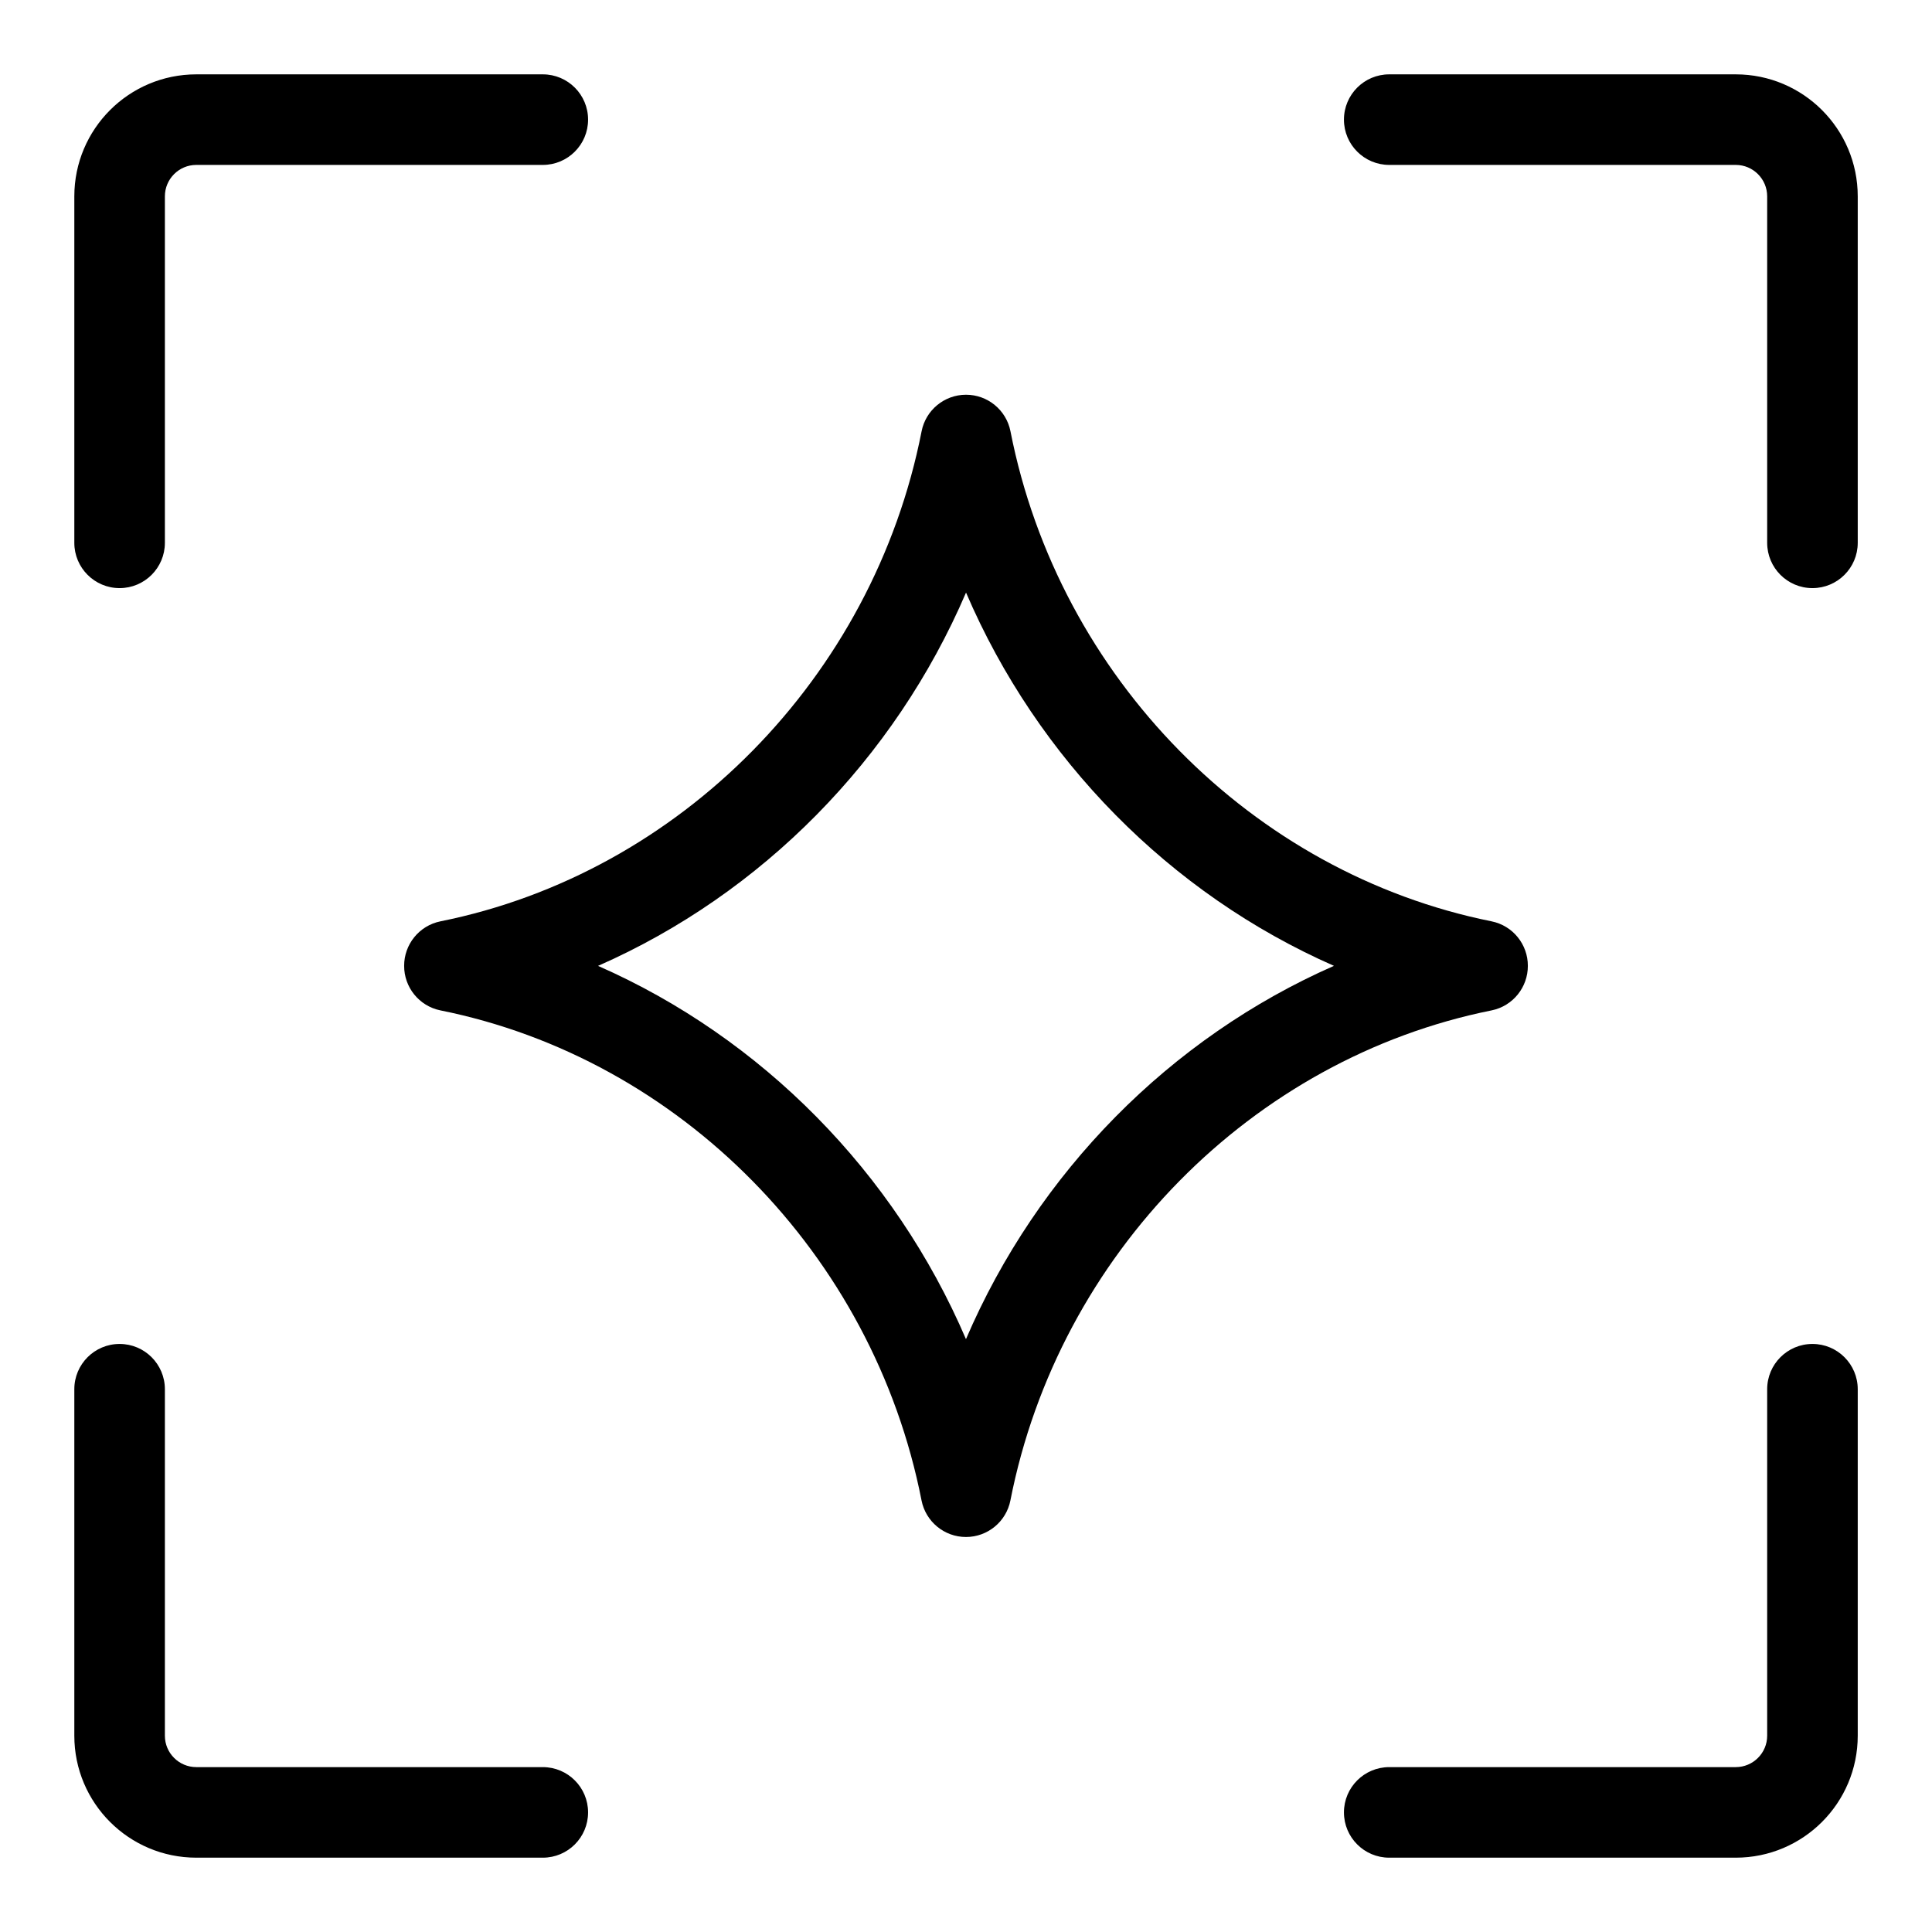
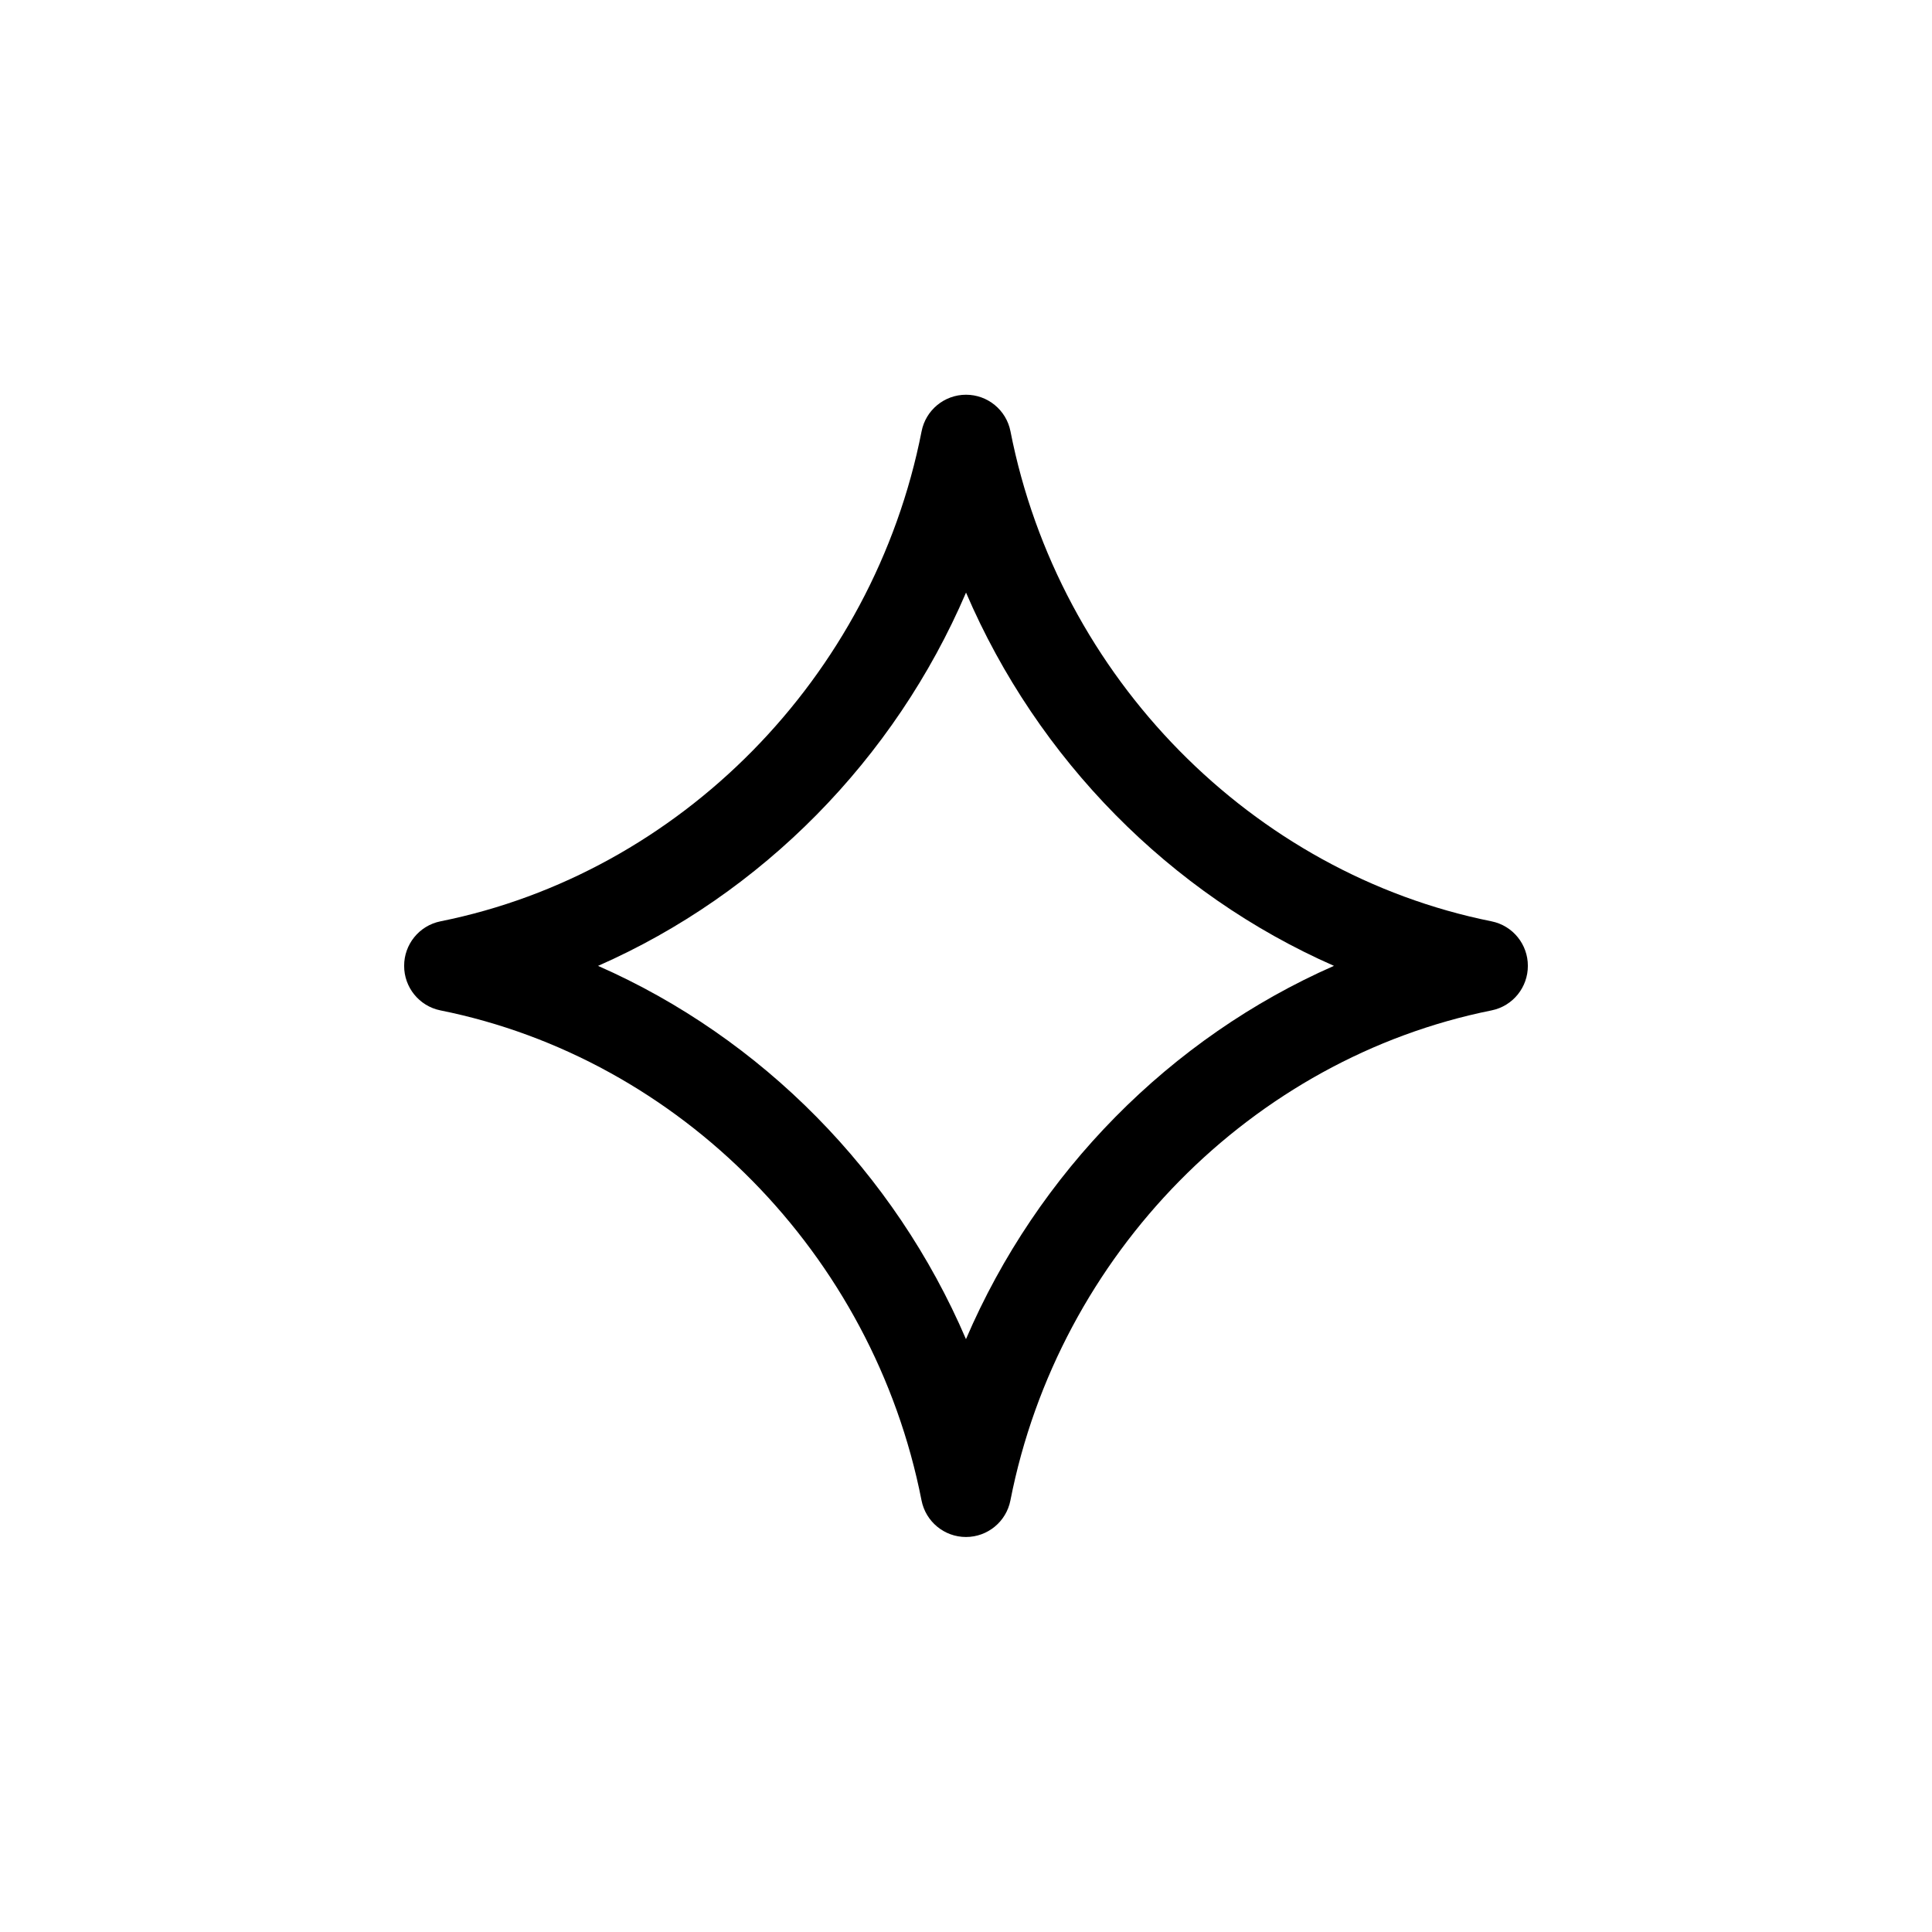
<svg xmlns="http://www.w3.org/2000/svg" width="64" height="64" viewBox="0 0 64 64" fill="none">
  <g clip-path="url(#clip0_4047_70814)">
    <path fill-rule="evenodd" clip-rule="evenodd" d="M32.001 13.076C32.718 13.076 33.335 13.584 33.473 14.287C35.076 22.455 41.487 28.928 49.408 30.52C50.122 30.664 50.615 31.293 50.612 31.995C50.615 32.698 50.122 33.327 49.408 33.471C41.487 35.063 35.074 41.536 33.471 49.704C33.333 50.407 32.716 50.915 31.999 50.915C31.282 50.915 30.666 50.407 30.527 49.704C28.924 41.536 22.513 35.063 14.592 33.471C13.878 33.327 13.385 32.698 13.388 31.995C13.385 31.293 13.878 30.664 14.592 30.52C22.513 28.928 28.926 22.455 30.529 14.287C30.667 13.584 31.284 13.076 32.001 13.076ZM19.811 31.996C25.236 34.381 29.63 38.836 31.999 44.361C34.369 38.836 38.764 34.381 44.189 31.995C38.764 29.61 34.37 25.155 32.001 19.63C29.631 25.155 25.236 29.61 19.811 31.996Z" fill="#A3A4BF" style="fill:#A3A4BF;fill:color(display-p3 0.639 0.643 0.749);fill-opacity:1;" />
-     <path fill-rule="evenodd" clip-rule="evenodd" d="M6.504 5.463C5.928 5.463 5.462 5.929 5.462 6.505V17.982C5.462 18.81 4.79 19.482 3.962 19.482C3.133 19.482 2.462 18.81 2.462 17.982V6.505C2.462 4.272 4.271 2.463 6.504 2.463H17.981C18.81 2.463 19.481 3.134 19.481 3.963C19.481 4.791 18.81 5.463 17.981 5.463H6.504ZM44.52 3.963C44.52 3.134 45.192 2.463 46.02 2.463H57.498C59.73 2.463 61.54 4.272 61.54 6.505V17.982C61.54 18.81 60.868 19.482 60.04 19.482C59.211 19.482 58.54 18.81 58.54 17.982V6.505C58.54 5.929 58.073 5.463 57.498 5.463H46.02C45.192 5.463 44.52 4.791 44.52 3.963ZM3.962 44.52C4.79 44.52 5.462 45.191 5.462 46.02V57.497C5.462 58.072 5.928 58.538 6.504 58.538H17.981C18.81 58.538 19.481 59.21 19.481 60.038C19.481 60.867 18.81 61.538 17.981 61.538H6.504C4.271 61.538 2.462 59.729 2.462 57.497V46.02C2.462 45.191 3.133 44.52 3.962 44.52ZM60.04 44.52C60.868 44.52 61.54 45.191 61.54 46.02V57.497C61.54 59.729 59.73 61.538 57.498 61.538H46.02C45.192 61.538 44.52 60.867 44.52 60.038C44.52 59.21 45.192 58.538 46.02 58.538H57.498C58.073 58.538 58.54 58.072 58.54 57.497V46.02C58.54 45.191 59.211 44.52 60.04 44.52Z" fill="#A3A4BF" style="fill:#A3A4BF;fill:color(display-p3 0.639 0.643 0.749);fill-opacity:1;" />
  </g>
  <defs>
    <clipPath id="clip0_4047_70814">
      <rect width="64" height="64" fill="white" style="fill:white;fill-opacity:1;" />
    </clipPath>
  </defs>
</svg>